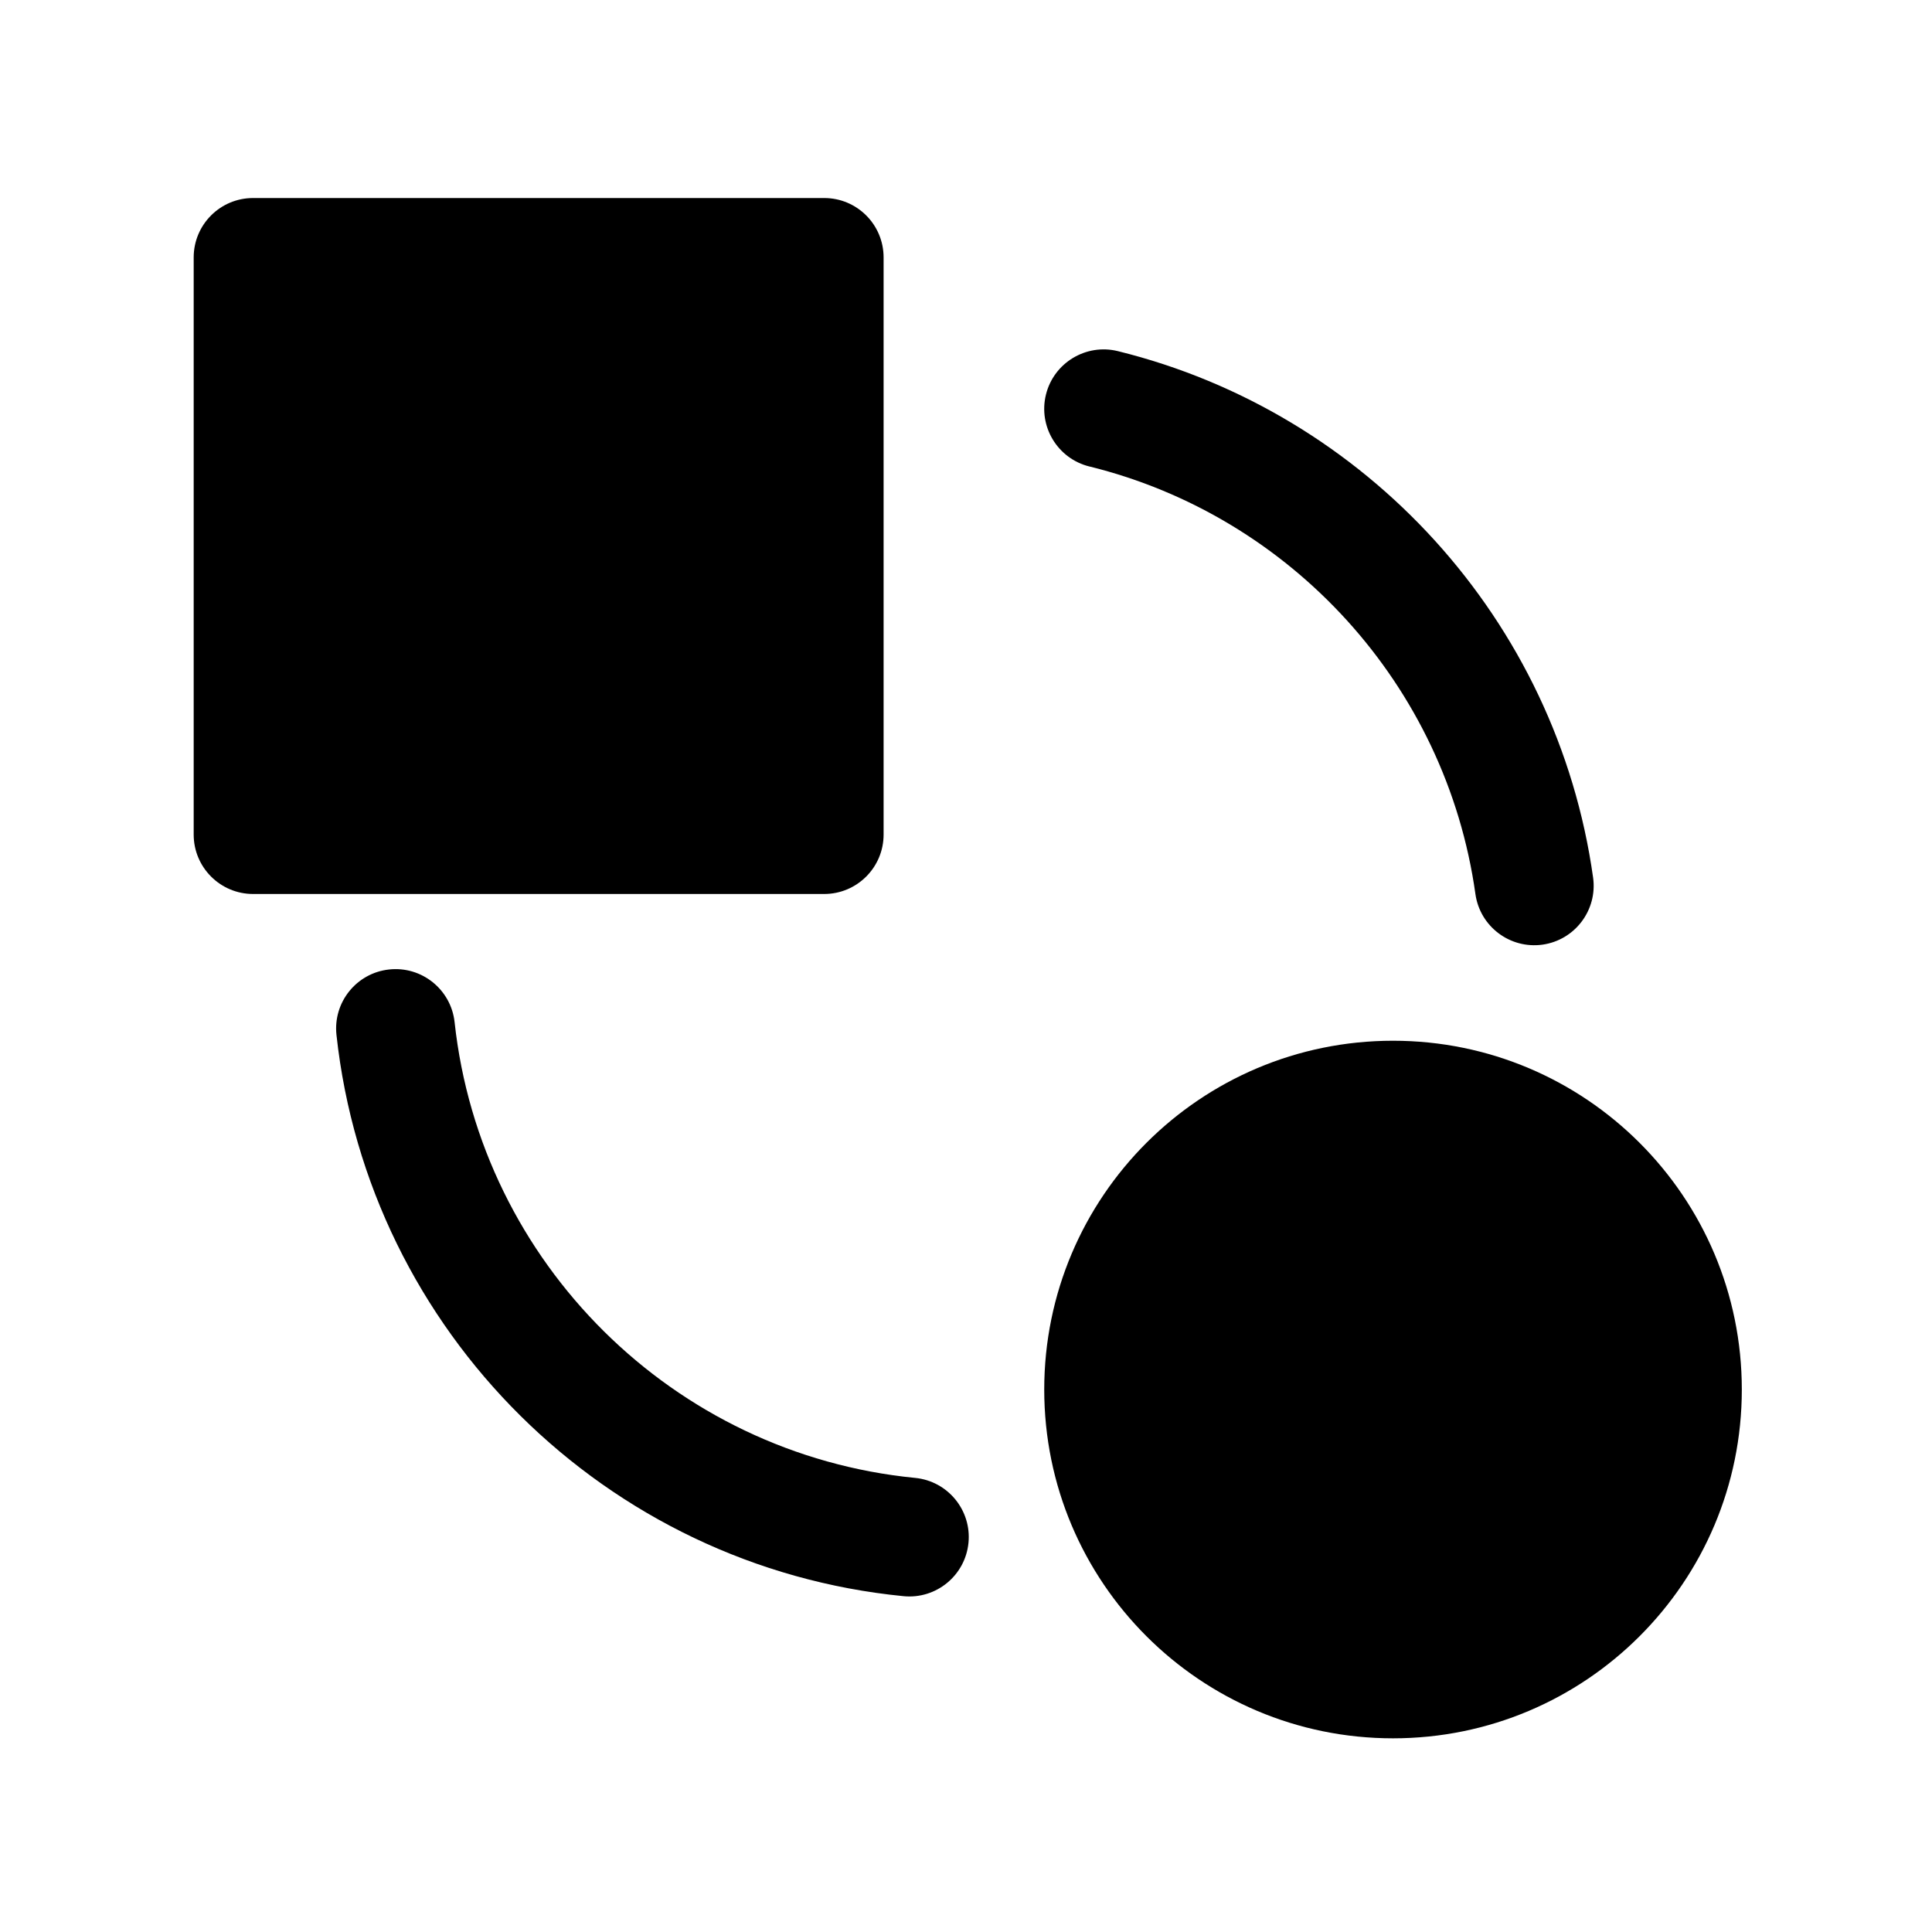
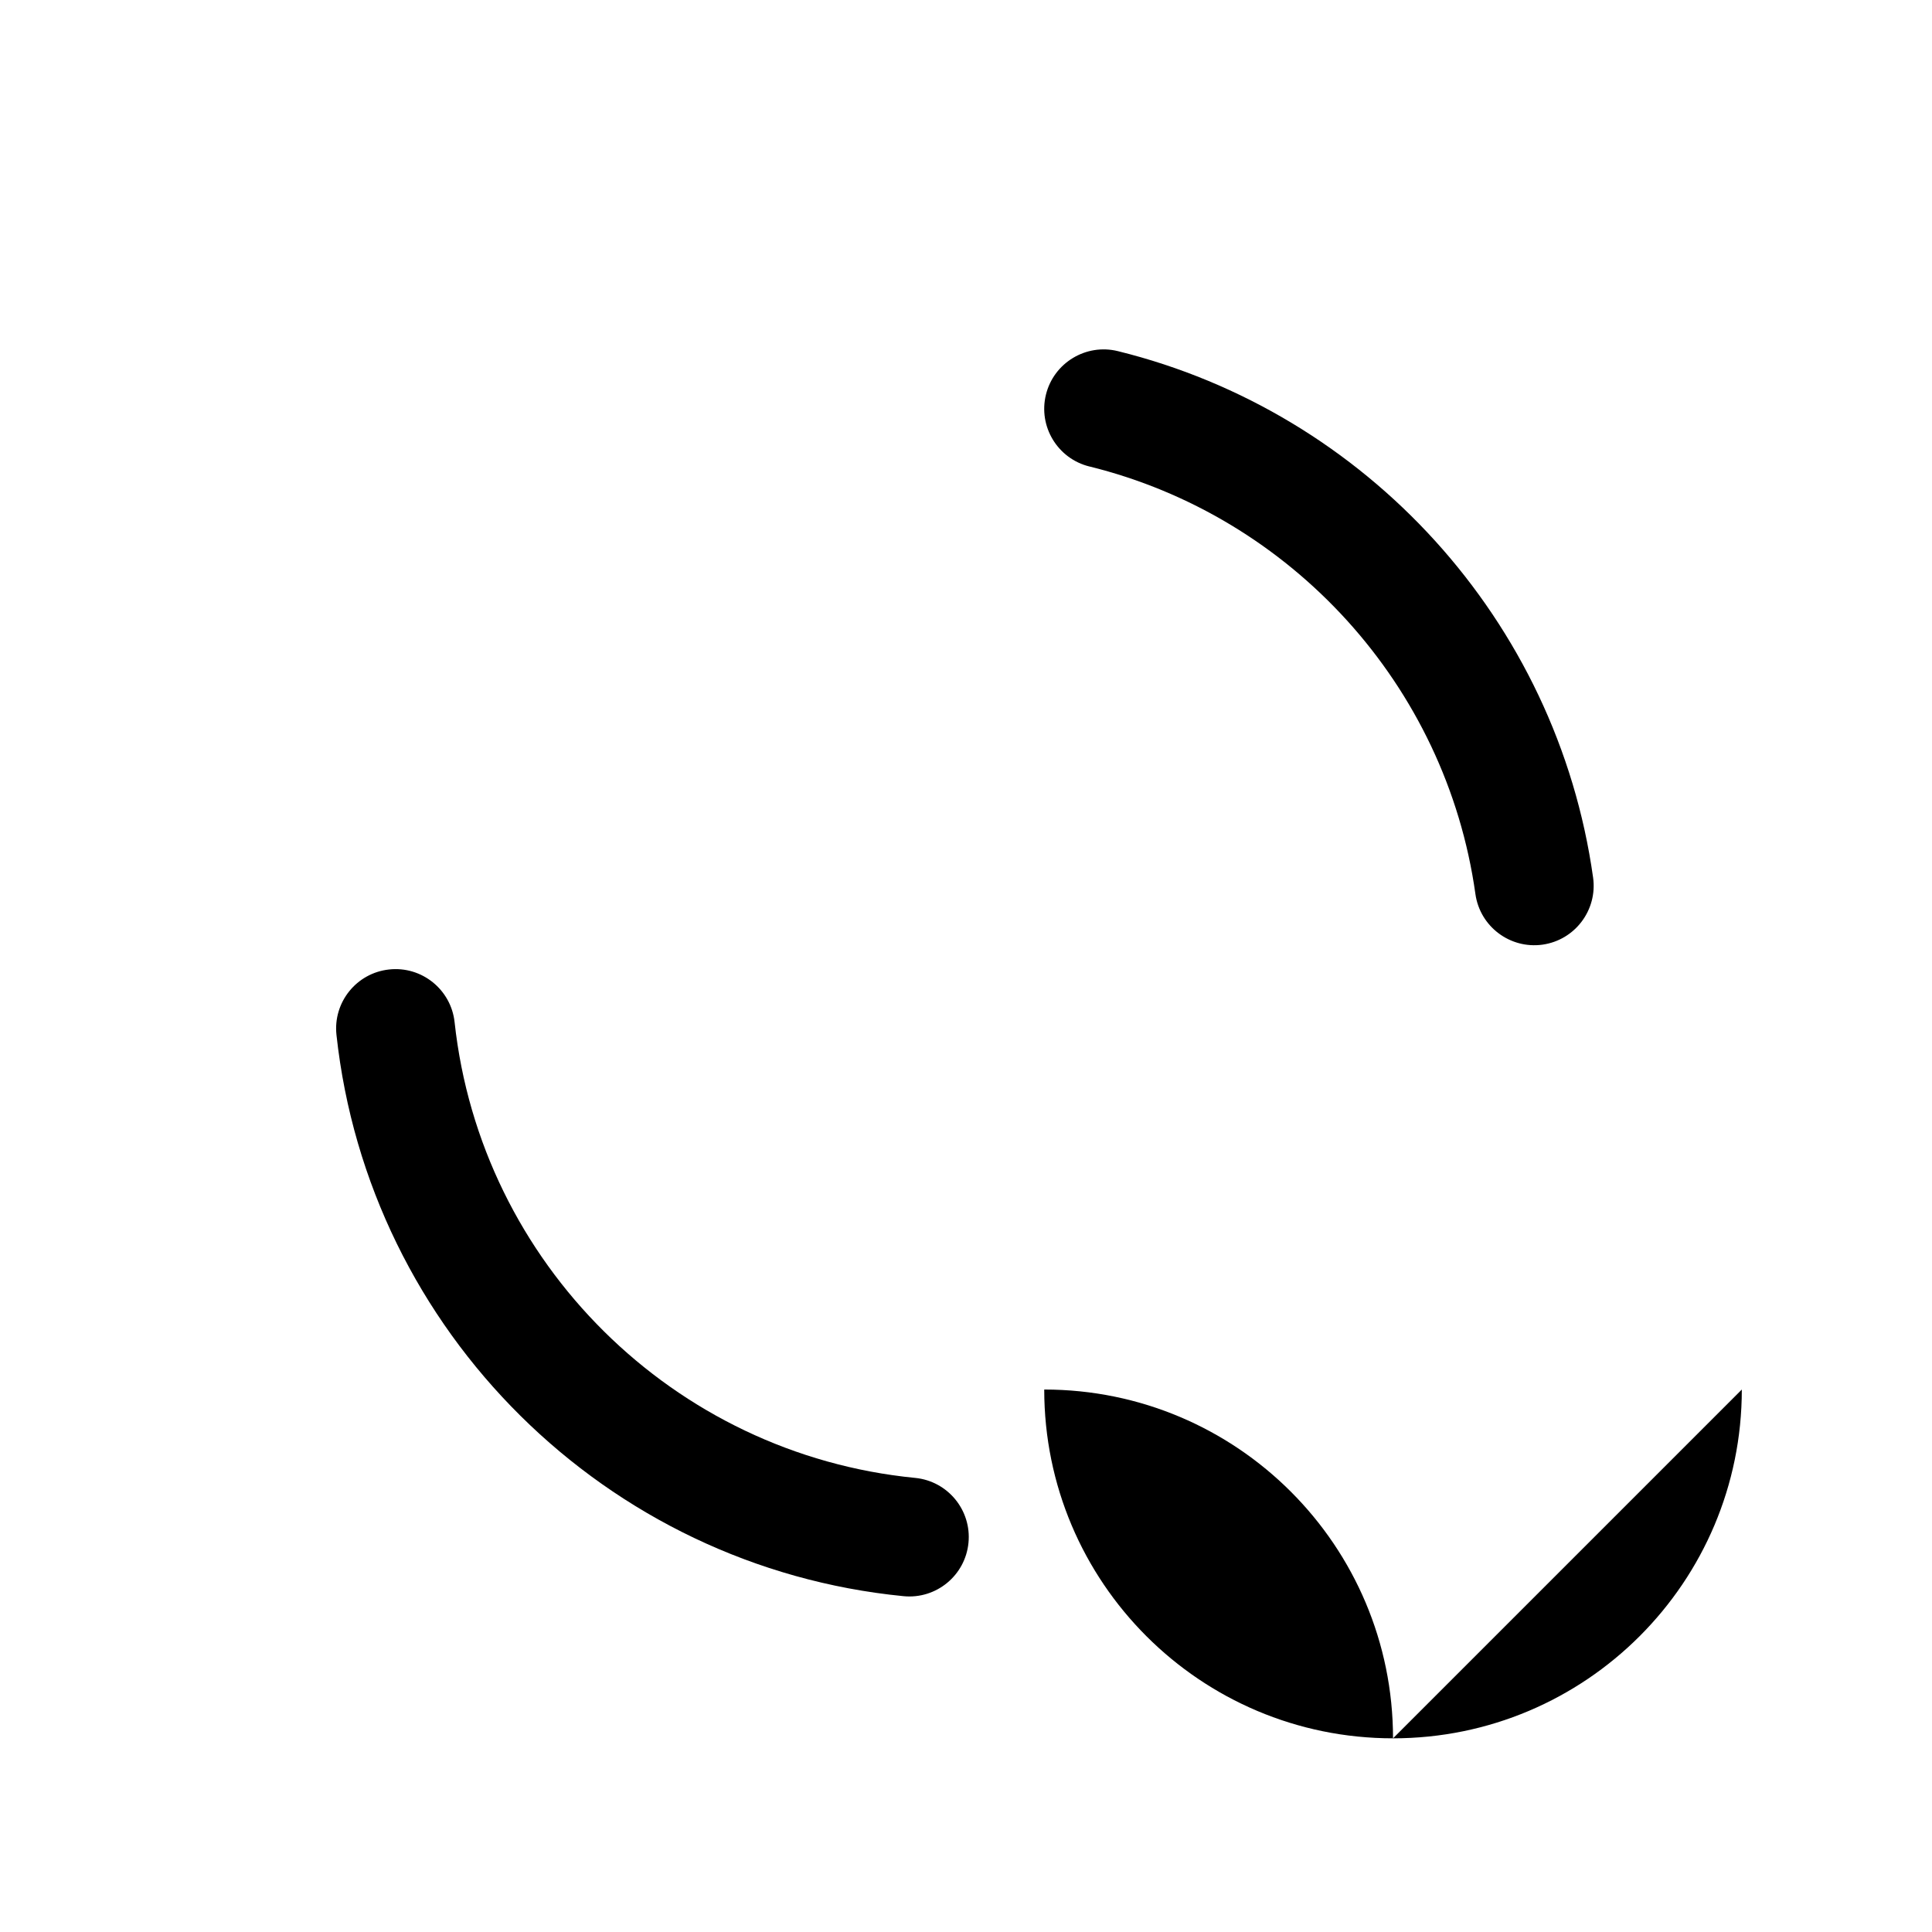
<svg xmlns="http://www.w3.org/2000/svg" fill="#000000" width="800px" height="800px" version="1.1" viewBox="144 144 512 512">
  <g fill-rule="evenodd">
-     <path d="m211.07 196.48c-8.691 0-15.742 7.039-15.742 15.742v152.95c0 8.691 7.055 15.742 15.742 15.742h151.35c8.691 0 15.742-7.055 15.742-15.742v-152.95c0-8.707-7.055-15.742-15.742-15.742z" />
-     <path d="m605.6 512.24c0 51.051-41.387 92.434-92.434 92.434-51.051 0-92.434-41.383-92.434-92.434s41.383-92.434 92.434-92.434c51.047 0 92.434 41.383 92.434 92.434" />
+     <path d="m605.6 512.24c0 51.051-41.387 92.434-92.434 92.434-51.051 0-92.434-41.383-92.434-92.434c51.047 0 92.434 41.383 92.434 92.434" />
    <path d="m386.52 535.66c-64.031-6.281-115.12-56.945-122.05-120.79-0.945-8.645-8.723-14.895-17.352-13.949-8.645 0.93-14.895 8.707-13.949 17.352 8.535 78.609 71.43 140.99 150.28 148.73 8.645 0.852 16.359-5.481 17.207-14.137 0.852-8.645-5.481-16.359-14.137-17.207z" />
    <path d="m432.71 267.62c53.449 13.18 94.527 57.938 102.29 113.31 1.211 8.613 9.18 14.609 17.773 13.414 8.613-1.211 14.609-9.18 13.414-17.773-9.555-68.188-60.125-123.29-125.95-139.52-8.422-2.078-16.973 3.086-19.051 11.523s3.086 16.973 11.523 19.051z" />
  </g>
</svg>